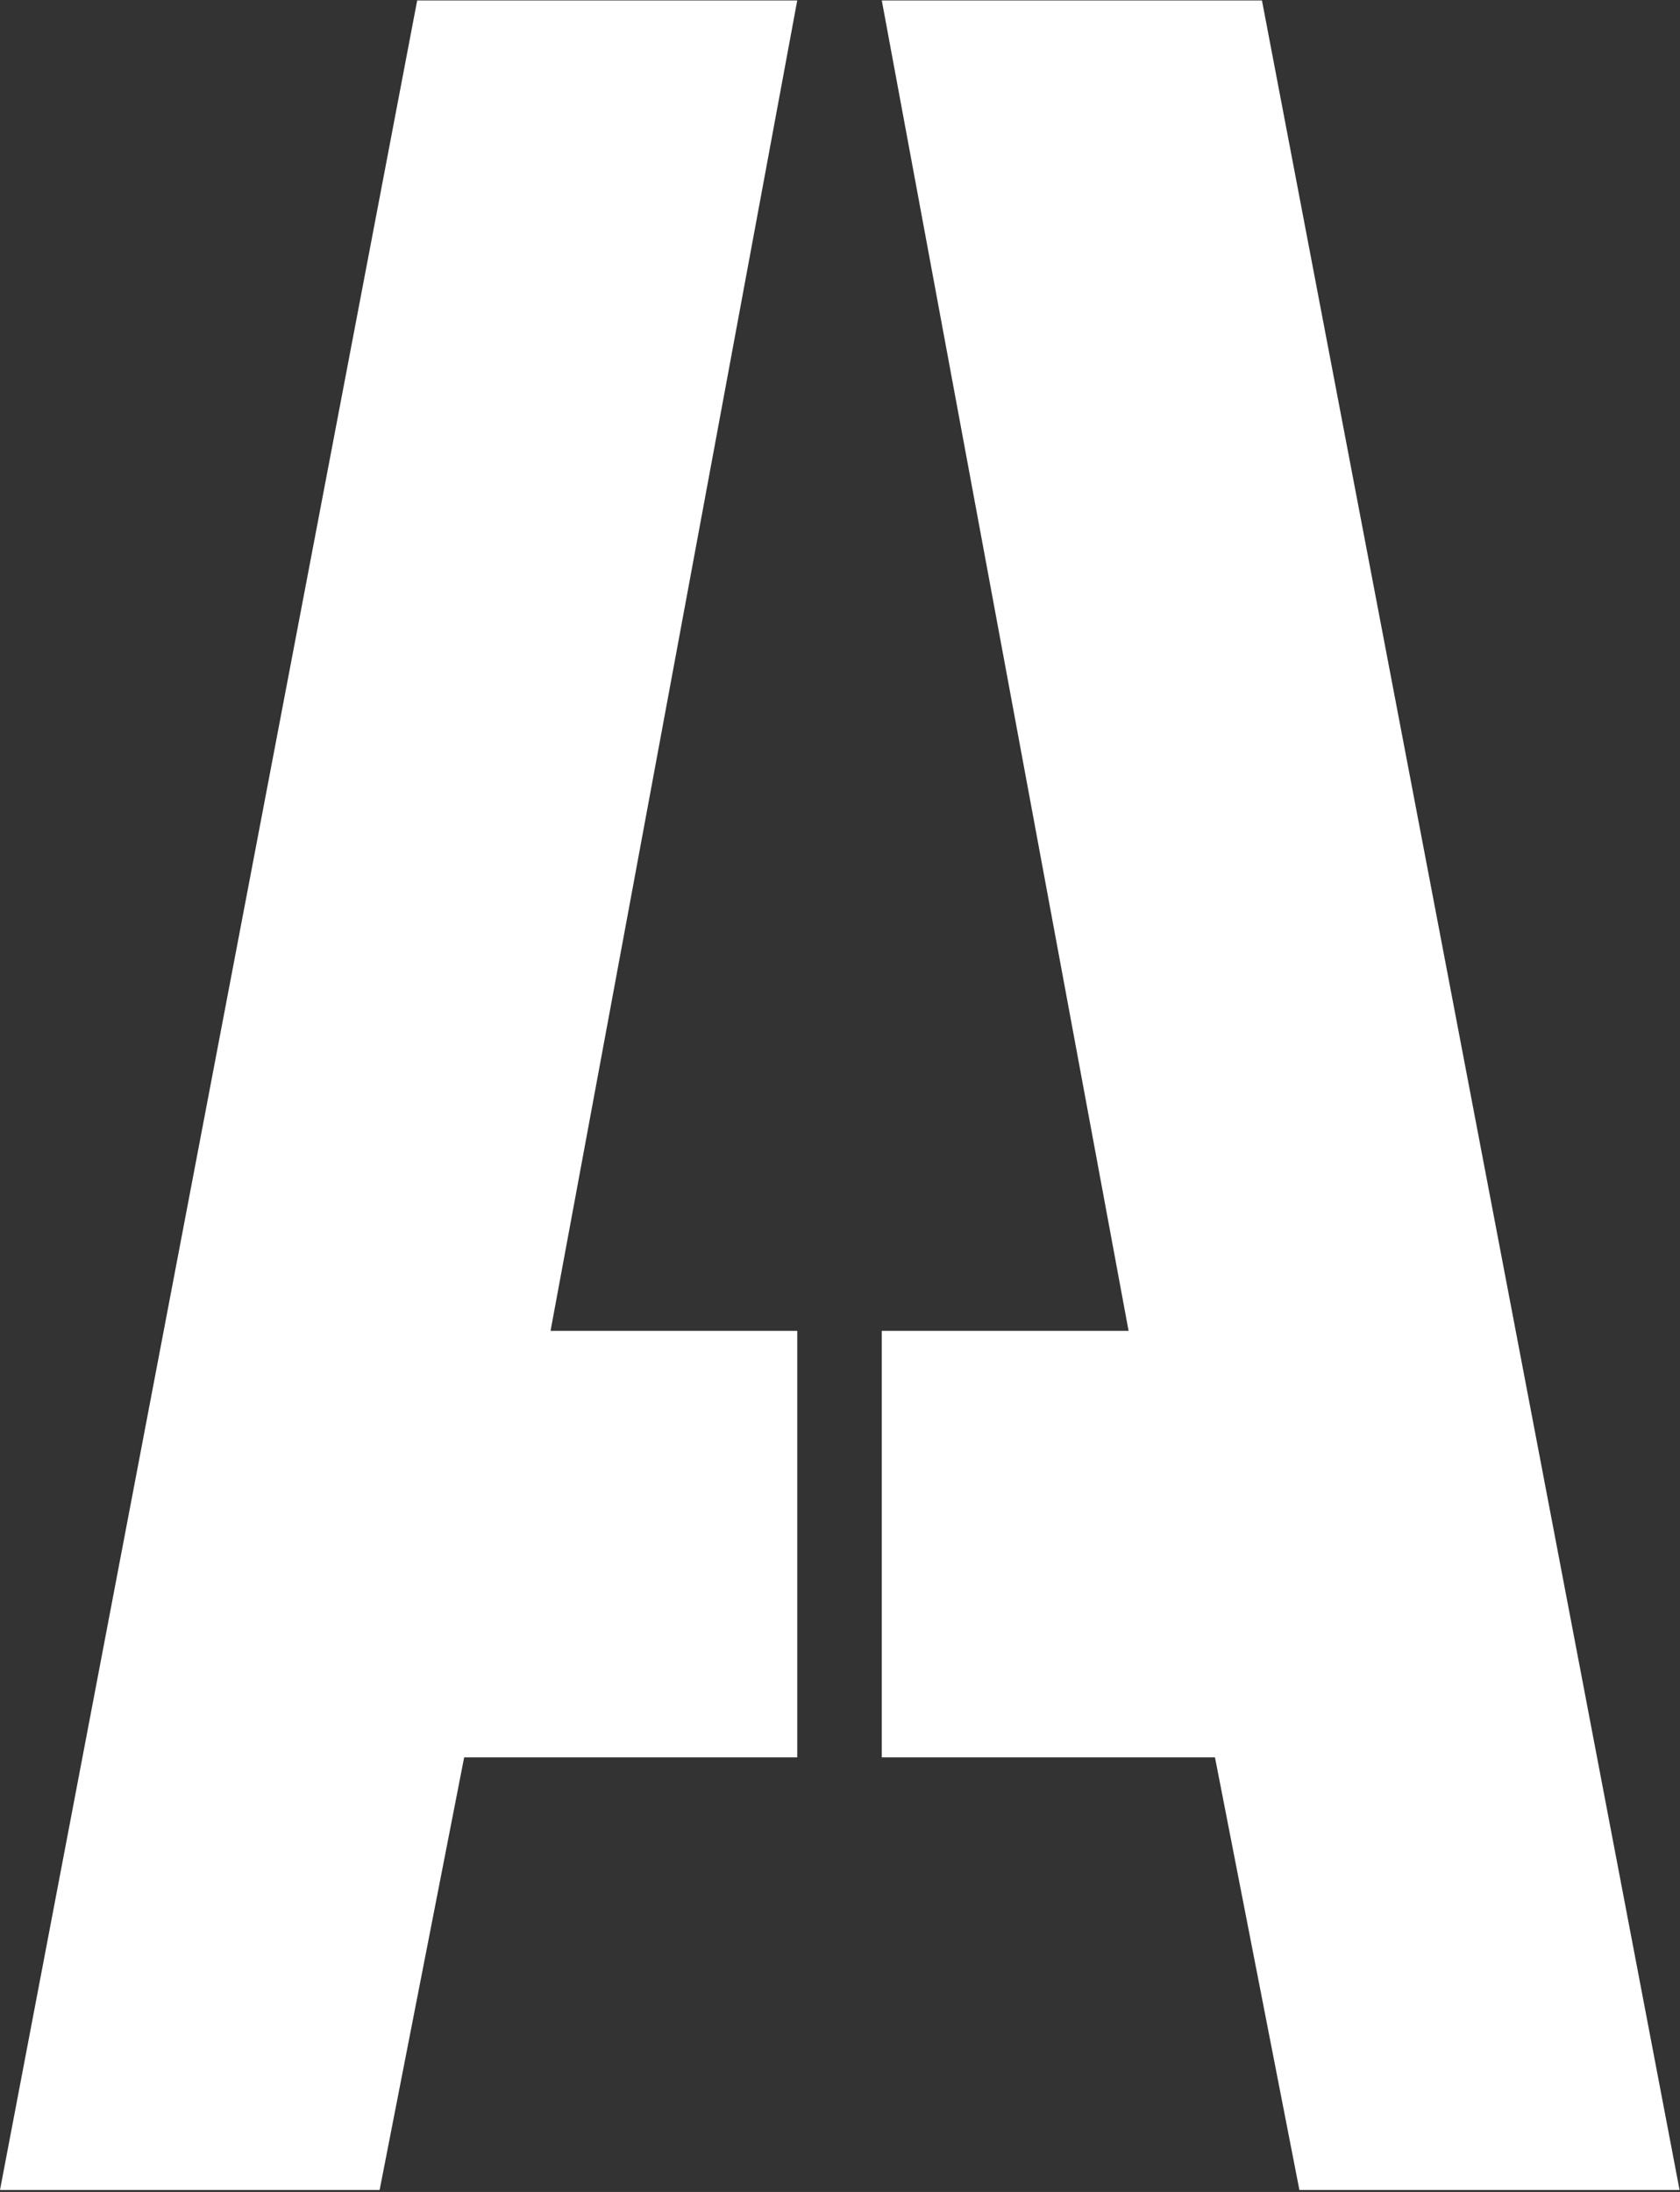
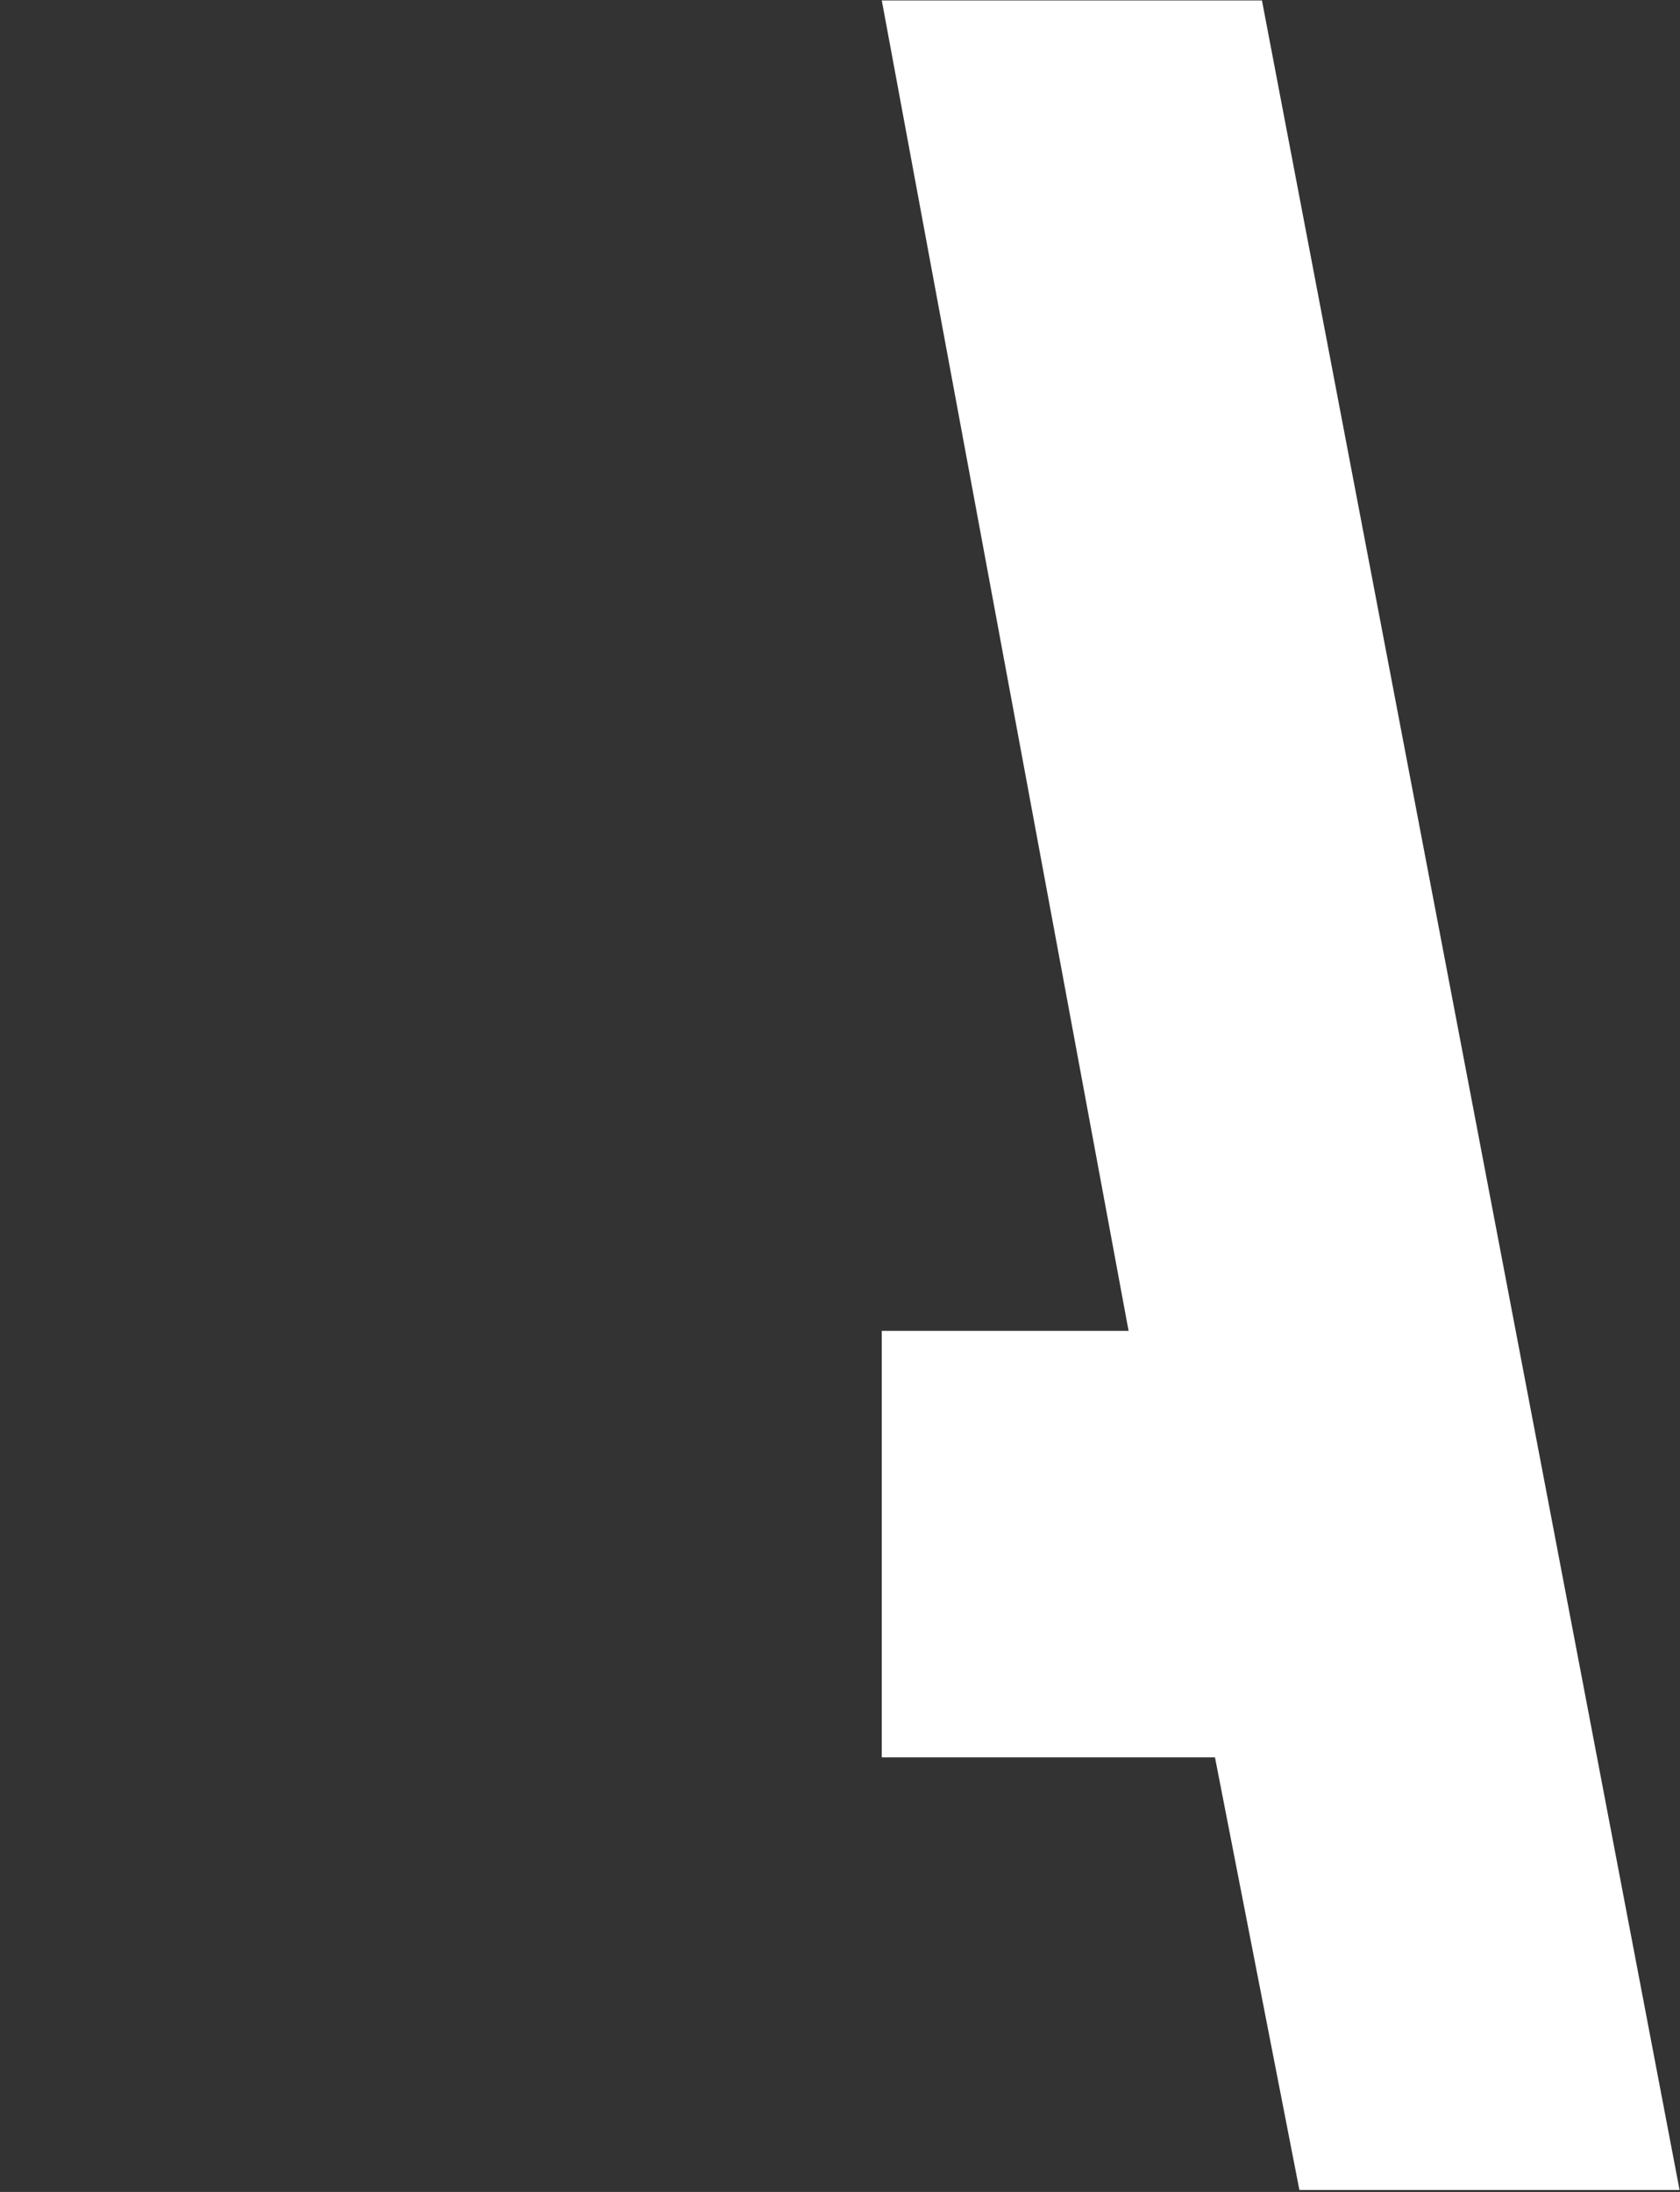
<svg xmlns="http://www.w3.org/2000/svg" version="1.2" viewBox="0 0 1552 2025" width="1552" height="2025">
  <rect x="0" y="0" width="1552" height="2025" fill="#333333" stroke="none" />
  <title>APX</title>
  <defs>
    <clipPath clipPathUnits="userSpaceOnUse" id="cp1">
      <path d="m-4.38-4.38h6804.24v2537.82h-6804.24z" />
    </clipPath>
  </defs>
  <style>
		.s0 { fill: #ffffff } 
	</style>
  <g id="Clip-Path: Clip-Path" clip-path="url(#cp1)">
    <g id="Clip-Path">
      <g id="Layer">
-         <path id="Layer" class="s0" d="m385.4 0.4l-385.4 2022.8h350.7l78.1-399.7h307.7v-394h-227.9l227.9-1229.1z" />
        <path id="Layer" class="s0" d="m814.6 0.4l228 1229.1h-228v394h307.8l78 399.7h351.2l-385.8-2022.8z" />
      </g>
    </g>
  </g>
</svg>